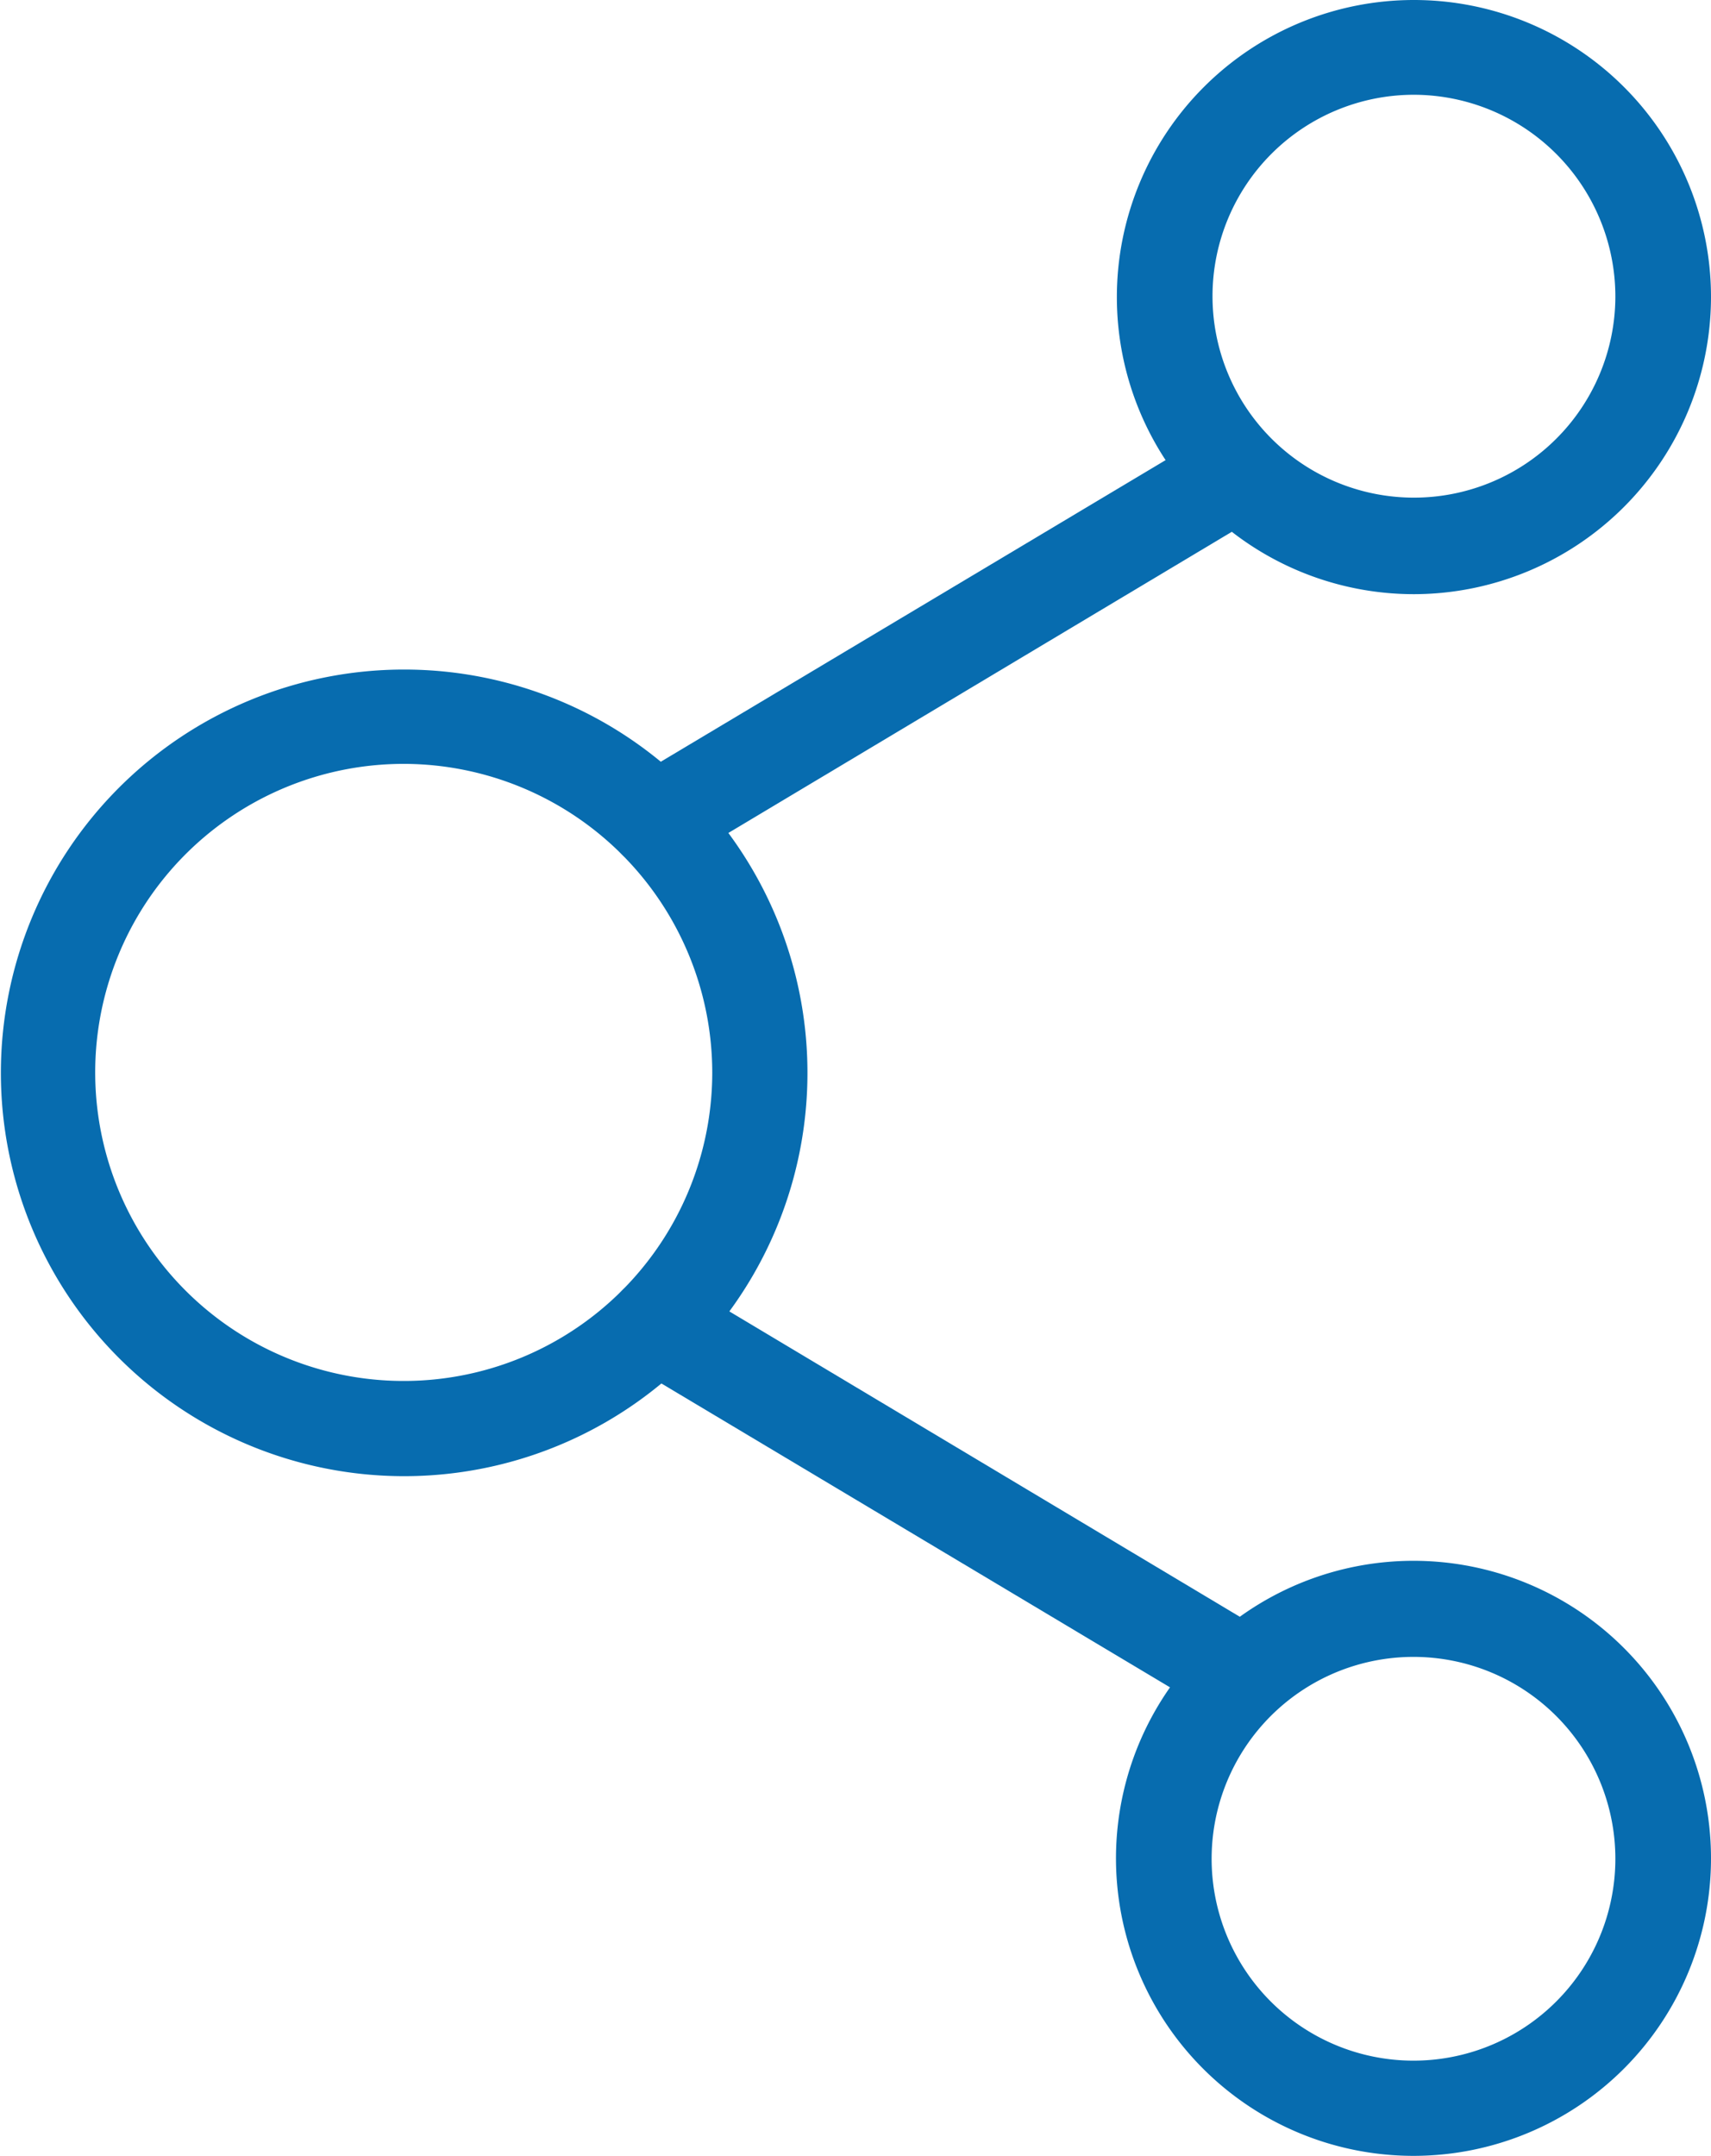
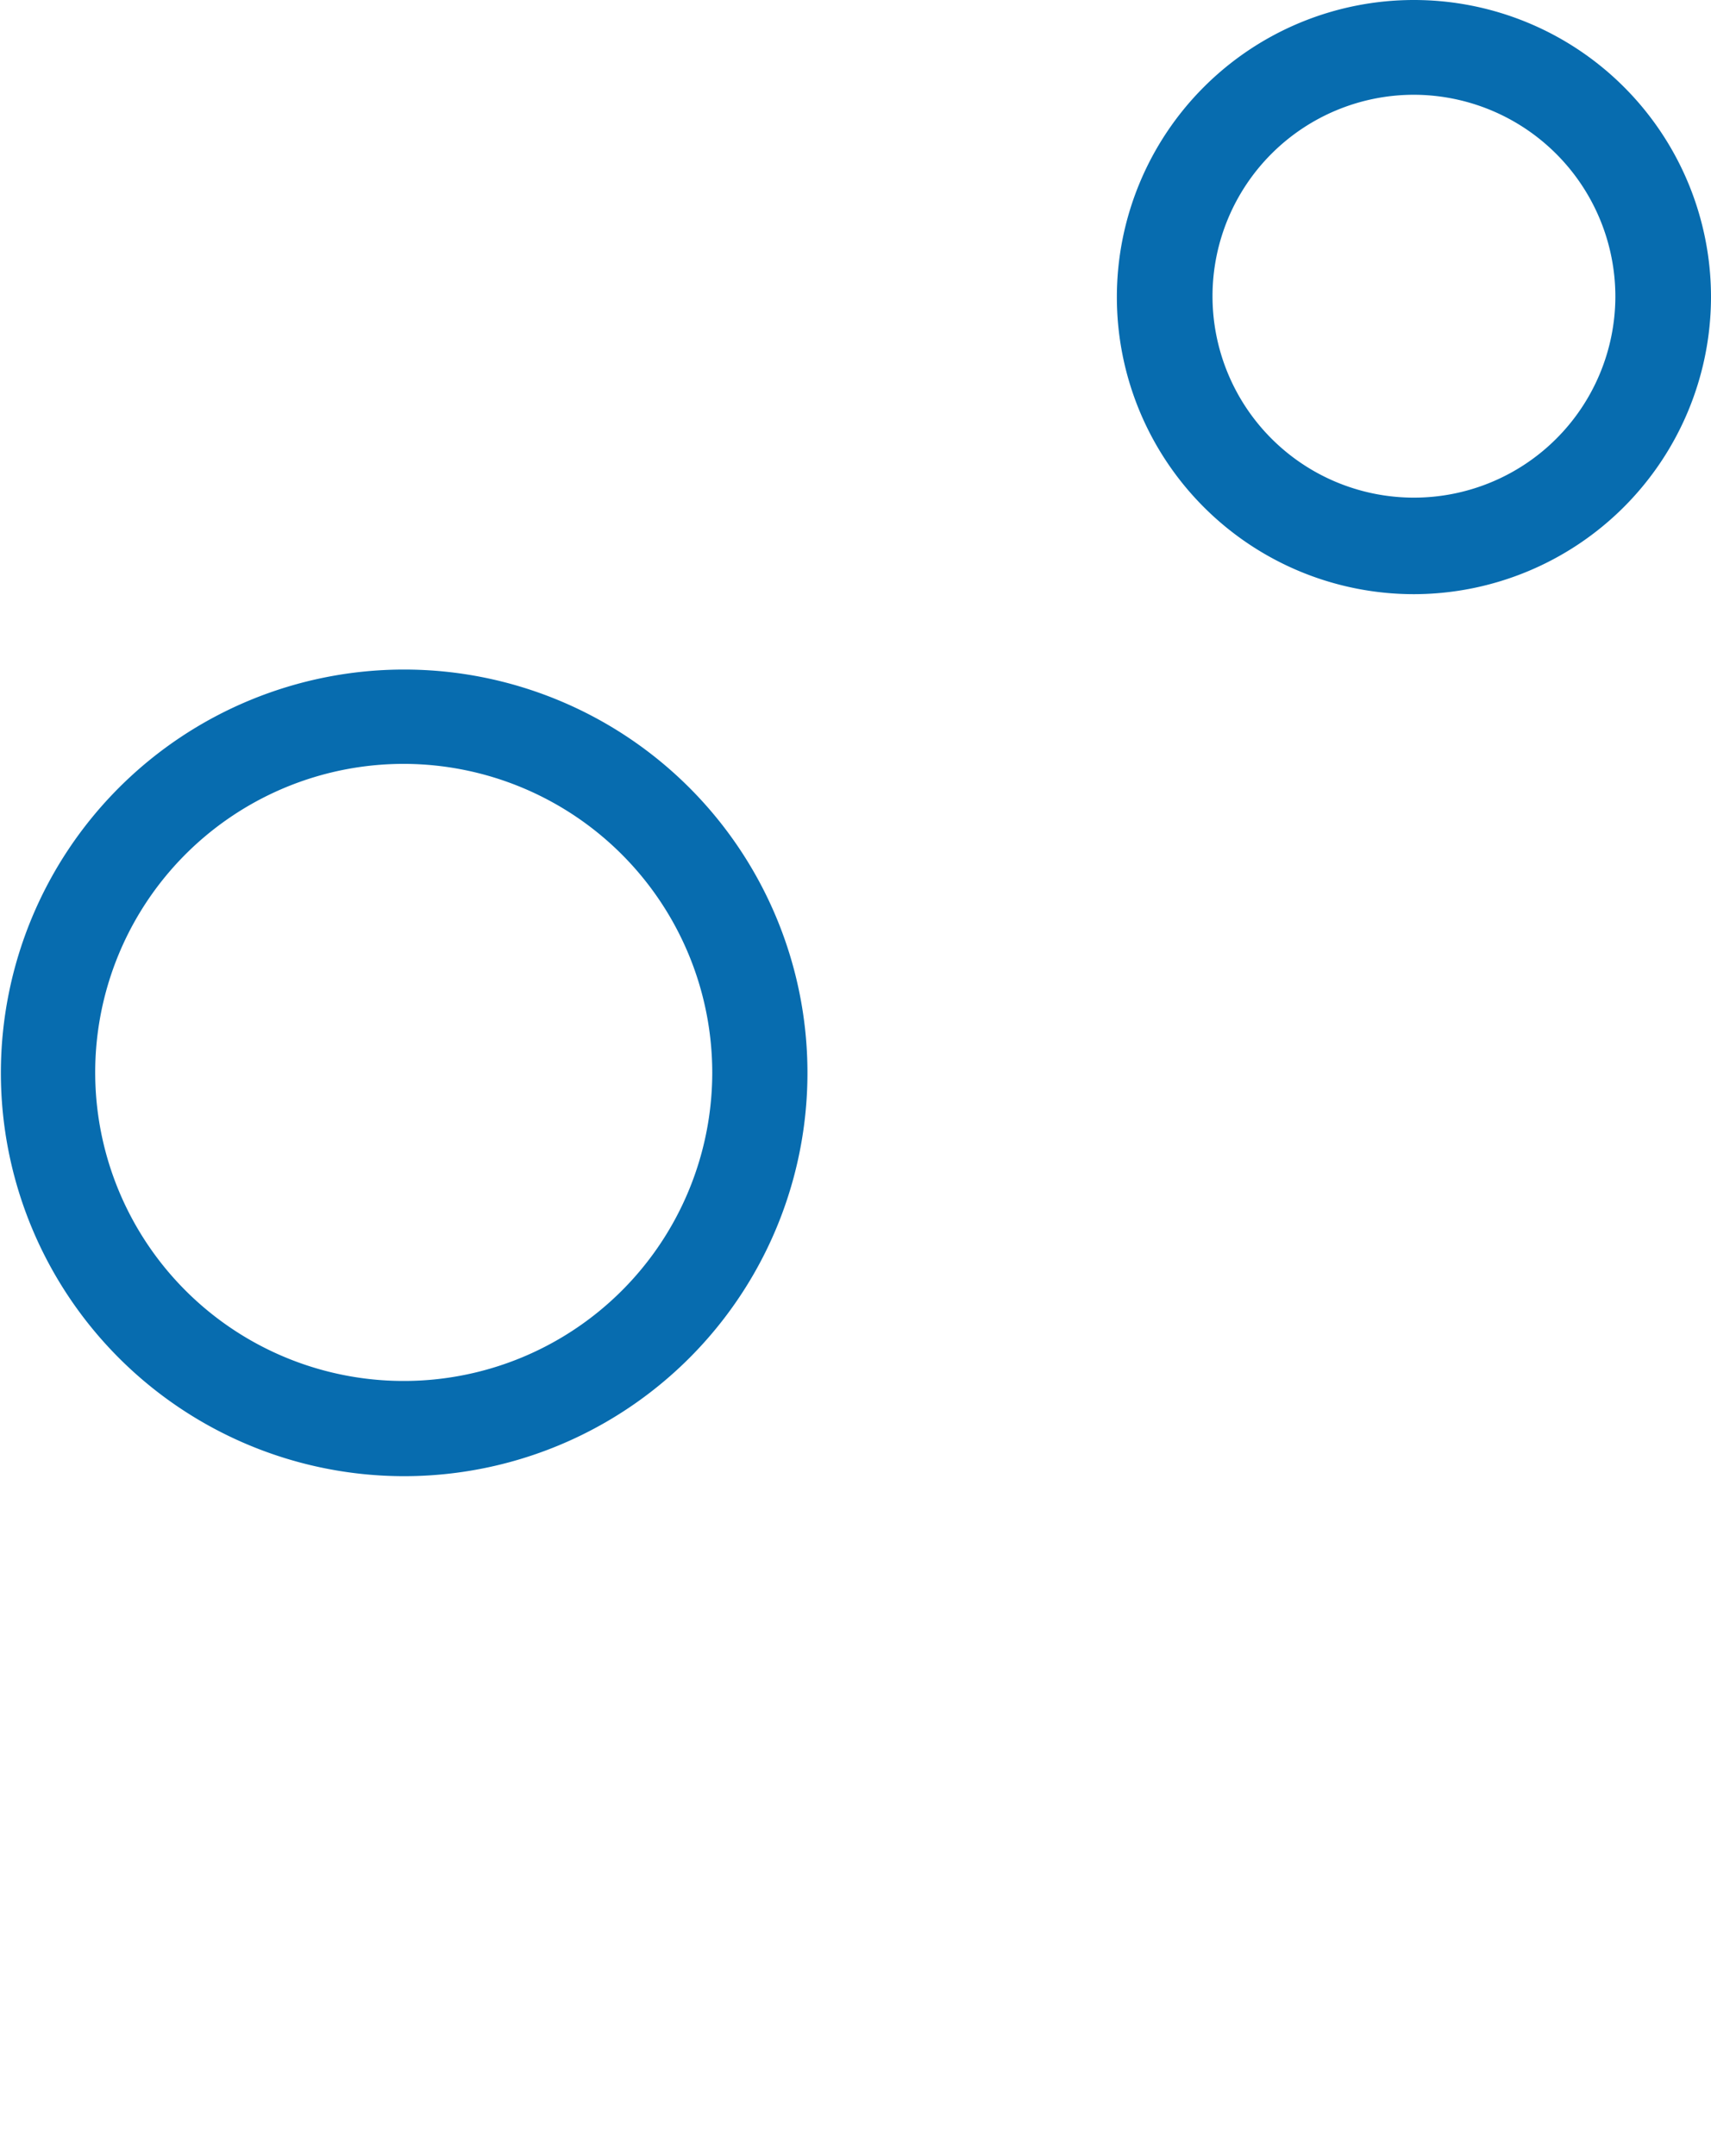
<svg xmlns="http://www.w3.org/2000/svg" viewBox="0 0 38.82 48.91">
  <defs>
    <style>.cls-1{fill:#076caf;stroke:#076caf;stroke-miterlimit:10;stroke-width:0.3px;}</style>
  </defs>
  <g id="レイヤー_2" data-name="レイヤー 2">
    <g id="レイヤー_1-2" data-name="レイヤー 1">
      <path class="cls-1" d="M9.17,33.34a9,9,0,1,1,9-9A9,9,0,0,1,9.17,33.34Zm0-16.16a7.15,7.15,0,1,0,7.14,7.15A7.16,7.16,0,0,0,9.17,17.18Z" />
-       <path class="cls-1" d="M32.08,48.76a6.6,6.6,0,1,1,6.59-6.6A6.6,6.6,0,0,1,32.08,48.76Zm0-11.32a4.73,4.73,0,1,0,4.72,4.72A4.73,4.73,0,0,0,32.08,37.44Z" />
      <path class="cls-1" d="M32.08,13.33a6.59,6.59,0,1,1,6.59-6.59A6.6,6.6,0,0,1,32.08,13.33ZM32.08,2A4.72,4.72,0,1,0,36.8,6.74,4.73,4.73,0,0,0,32.08,2Z" />
-       <path class="cls-1" d="M14.88,19.55a.92.92,0,0,1-.8-.45.94.94,0,0,1,.32-1.29L27.59,9.93a.94.94,0,0,1,1.29.32.93.93,0,0,1-.33,1.28L15.36,19.42A.94.94,0,0,1,14.88,19.55Z" />
-       <path class="cls-1" d="M28.07,38.86a.94.94,0,0,1-.48-.13L14.4,30.85a.94.94,0,0,1,1-1.61l13.19,7.89a.93.93,0,0,1,.33,1.28A1,1,0,0,1,28.07,38.86Z" />
    </g>
  </g>
</svg>